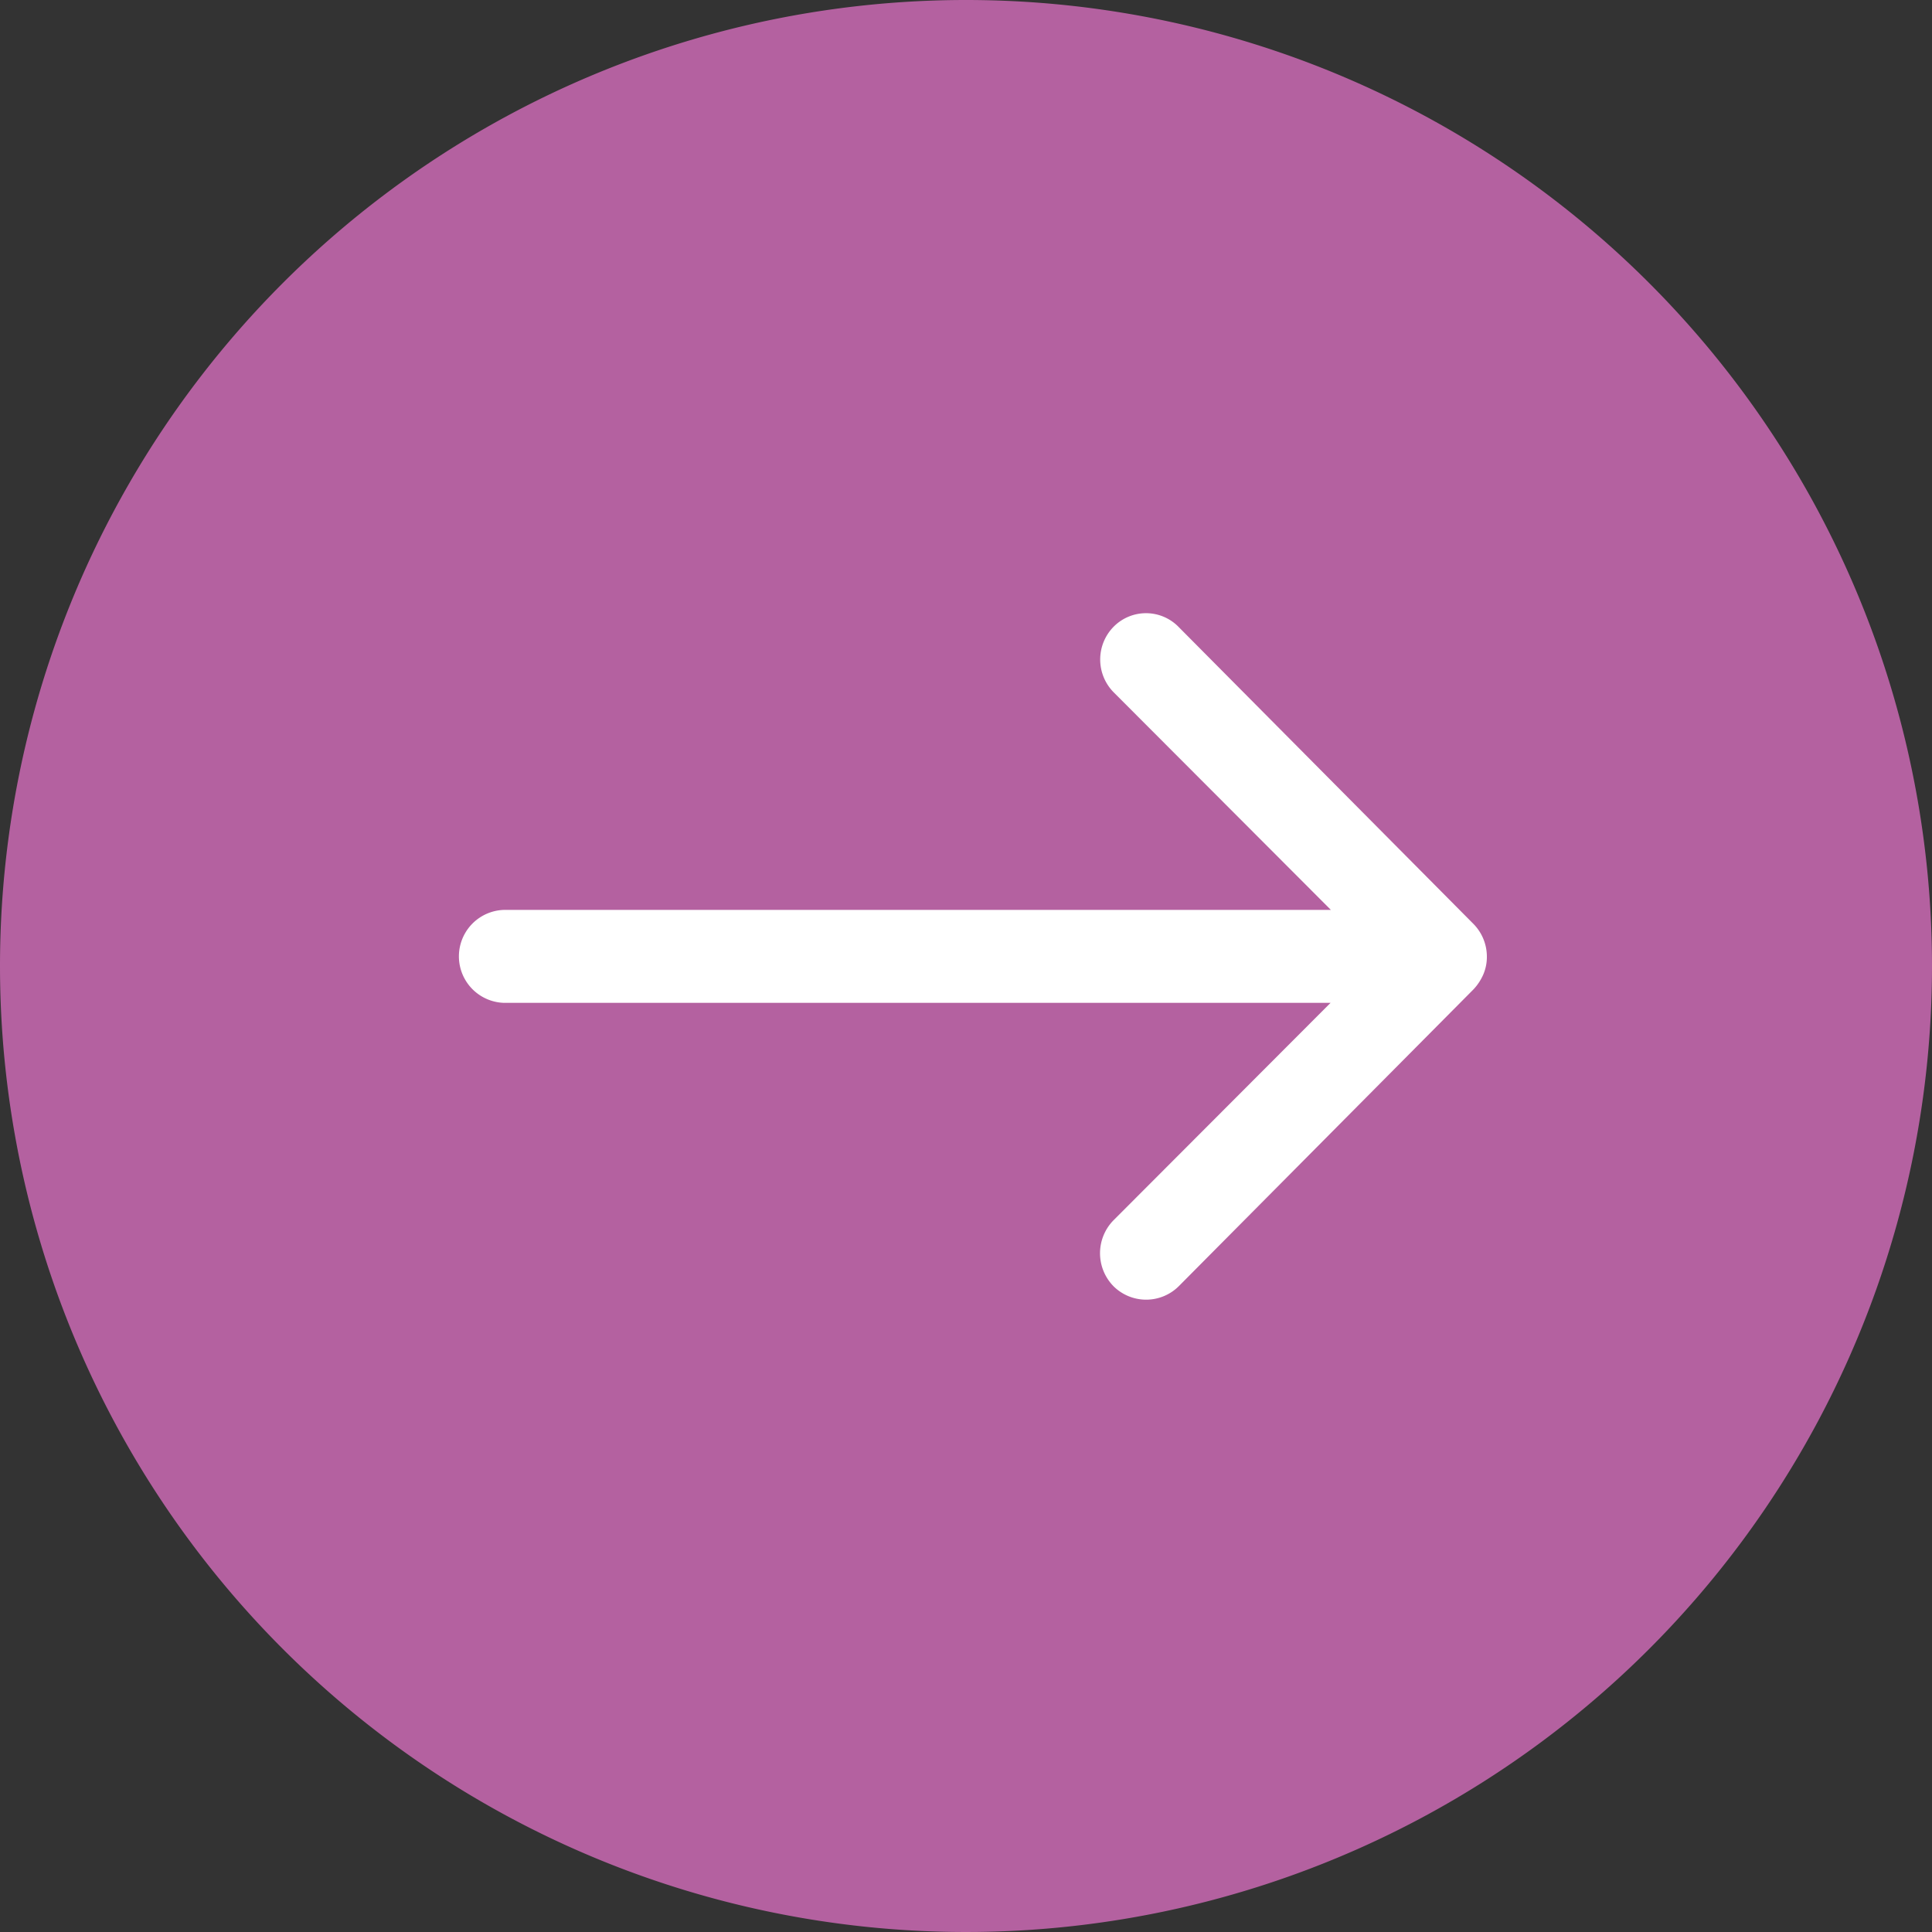
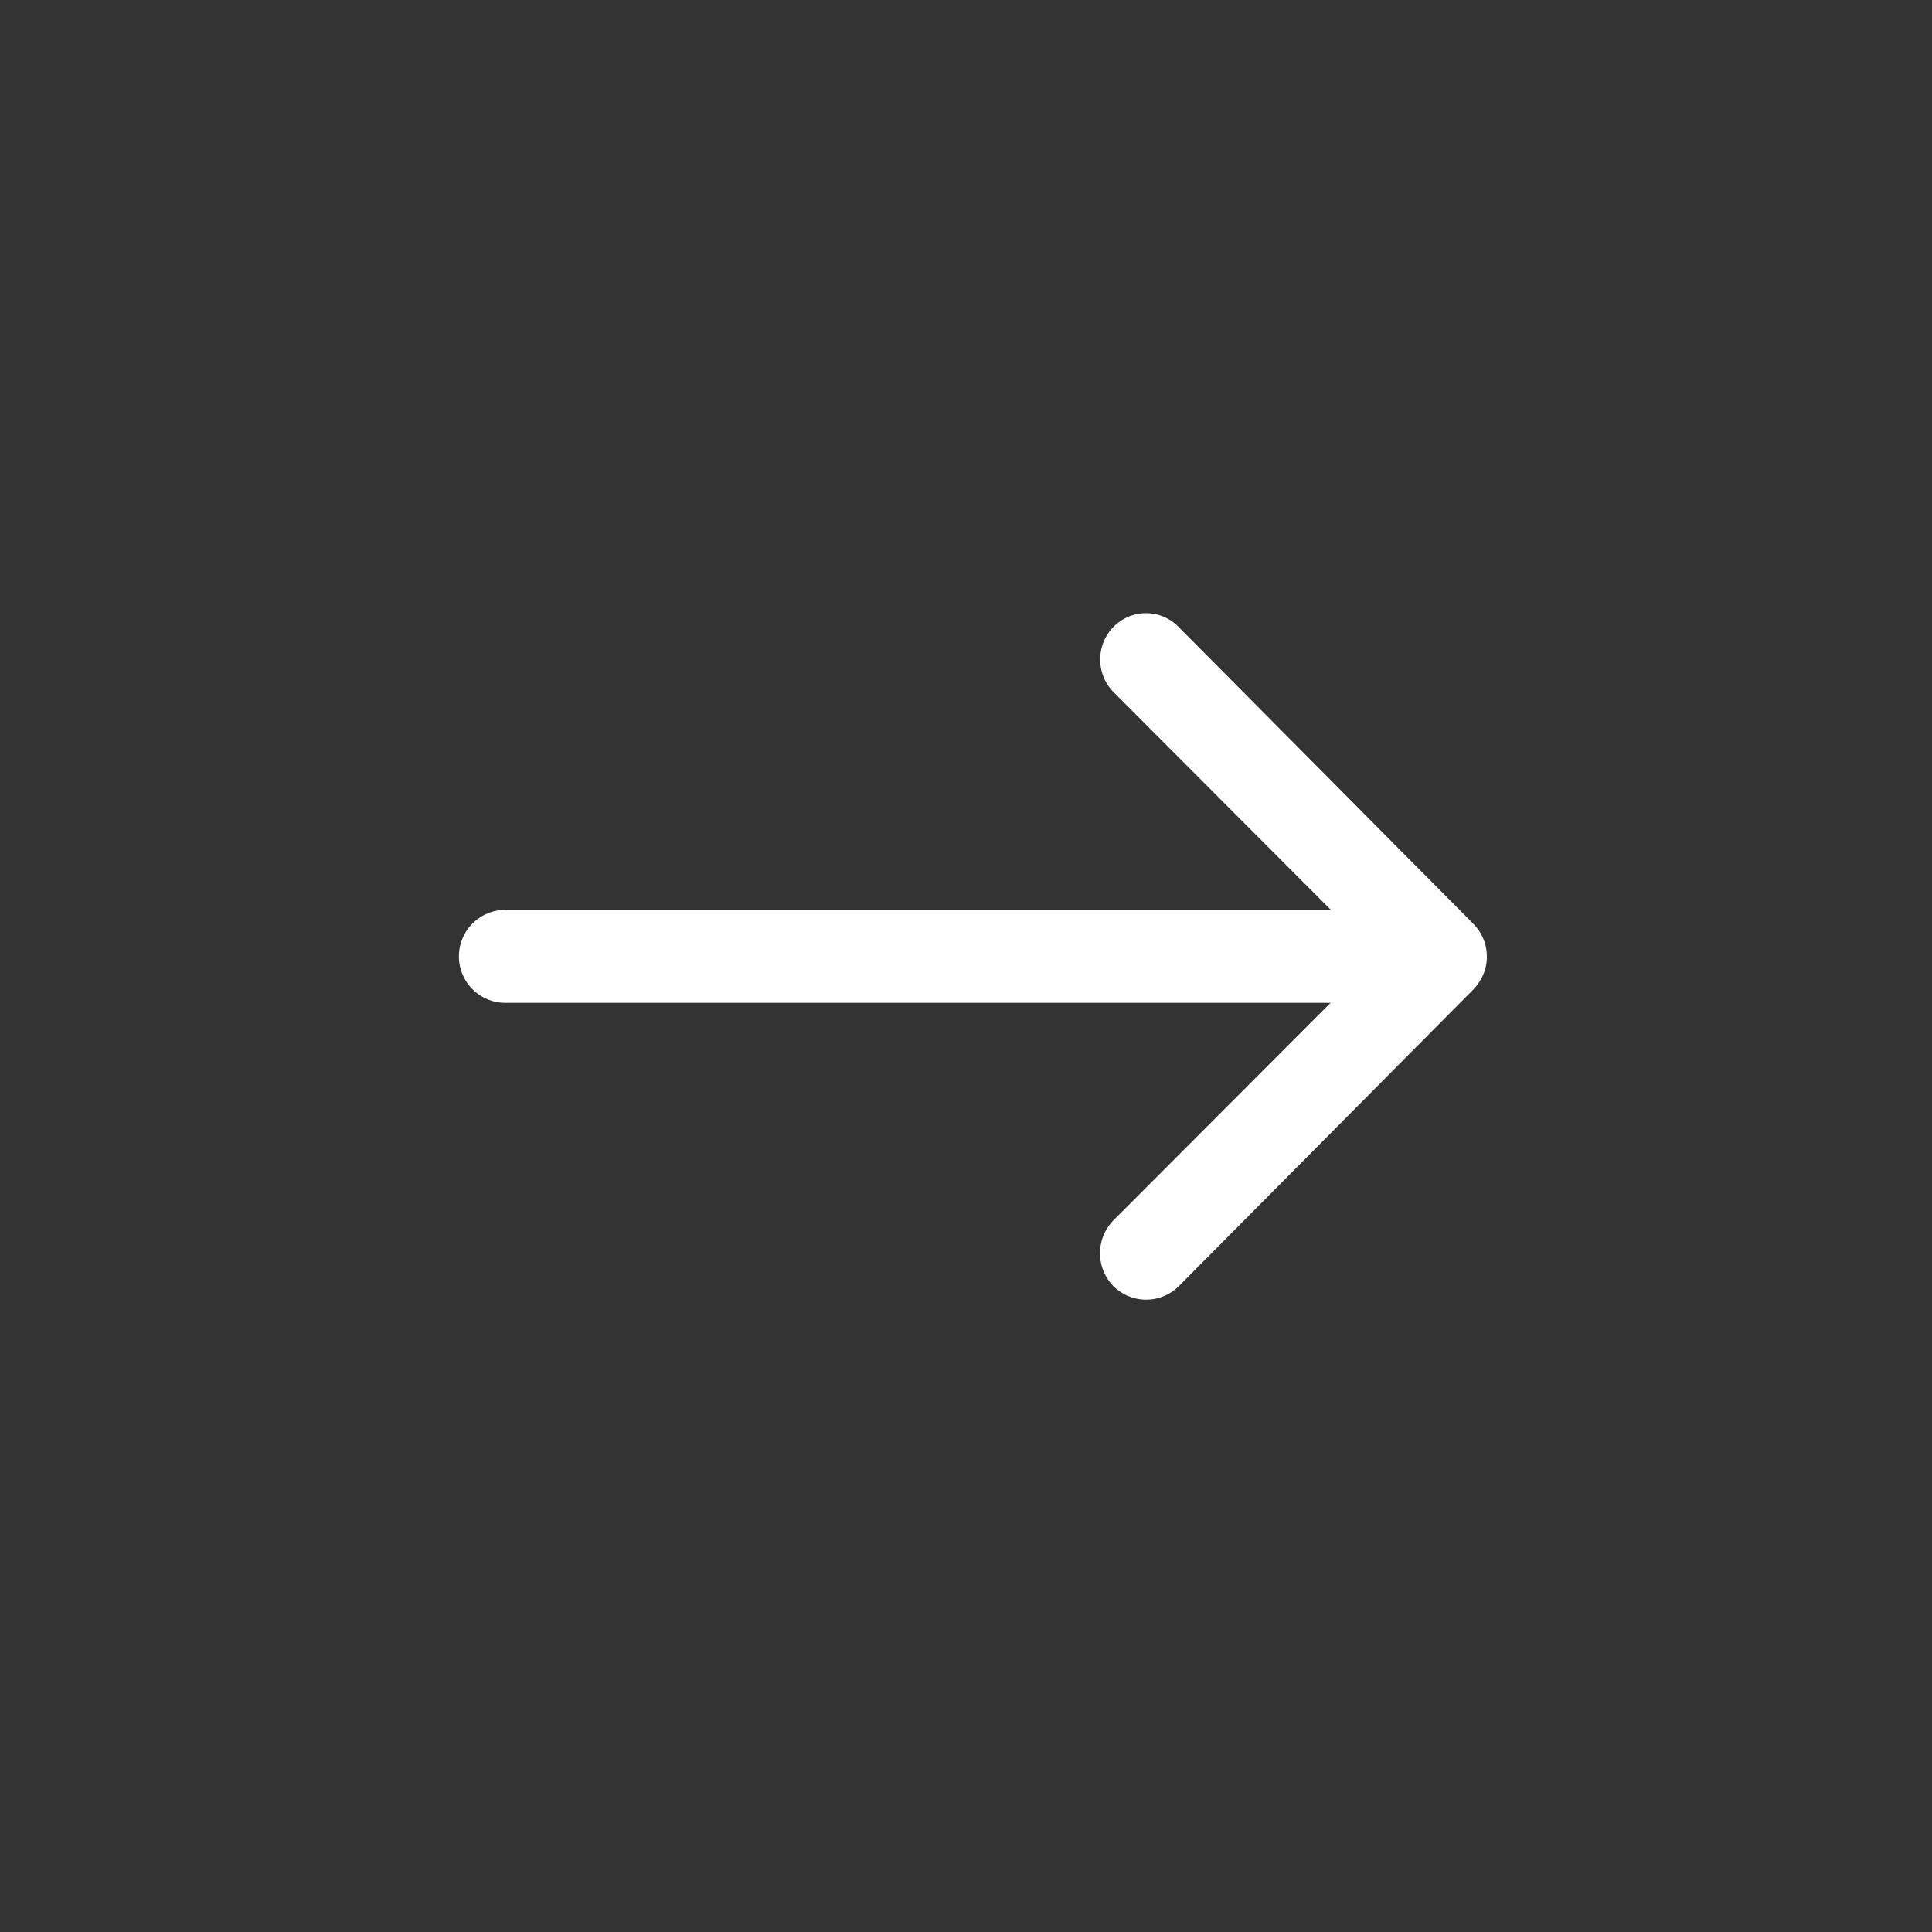
<svg xmlns="http://www.w3.org/2000/svg" width="30" height="30" viewBox="0 0 30 30">
  <rect x="0" y="0" width="30" height="30" fill="#333333" stroke="none" />
  <defs>
    <style>.a{fill:#b461a0;}.b{fill:#fff;}</style>
  </defs>
  <g transform="translate(-276 -2501)">
-     <path class="a" d="M15,0A15,15,0,1,1,0,15,15,15,0,0,1,15,0Z" transform="translate(276 2501)" />
    <path class="b" d="M18.067,11.456a.725.725,0,0,0-.006,1.021l3.375,3.381H8.591a.722.722,0,0,0,0,1.443H21.431l-3.375,3.381a.731.731,0,0,0,.006,1.021.719.719,0,0,0,1.016-.006l4.574-4.607h0a.81.81,0,0,0,.15-.228.689.689,0,0,0,.056-.278.724.724,0,0,0-.205-.505l-4.574-4.607A.707.707,0,0,0,18.067,11.456Z" transform="translate(275.23 2499.271)" />
  </g>
</svg>